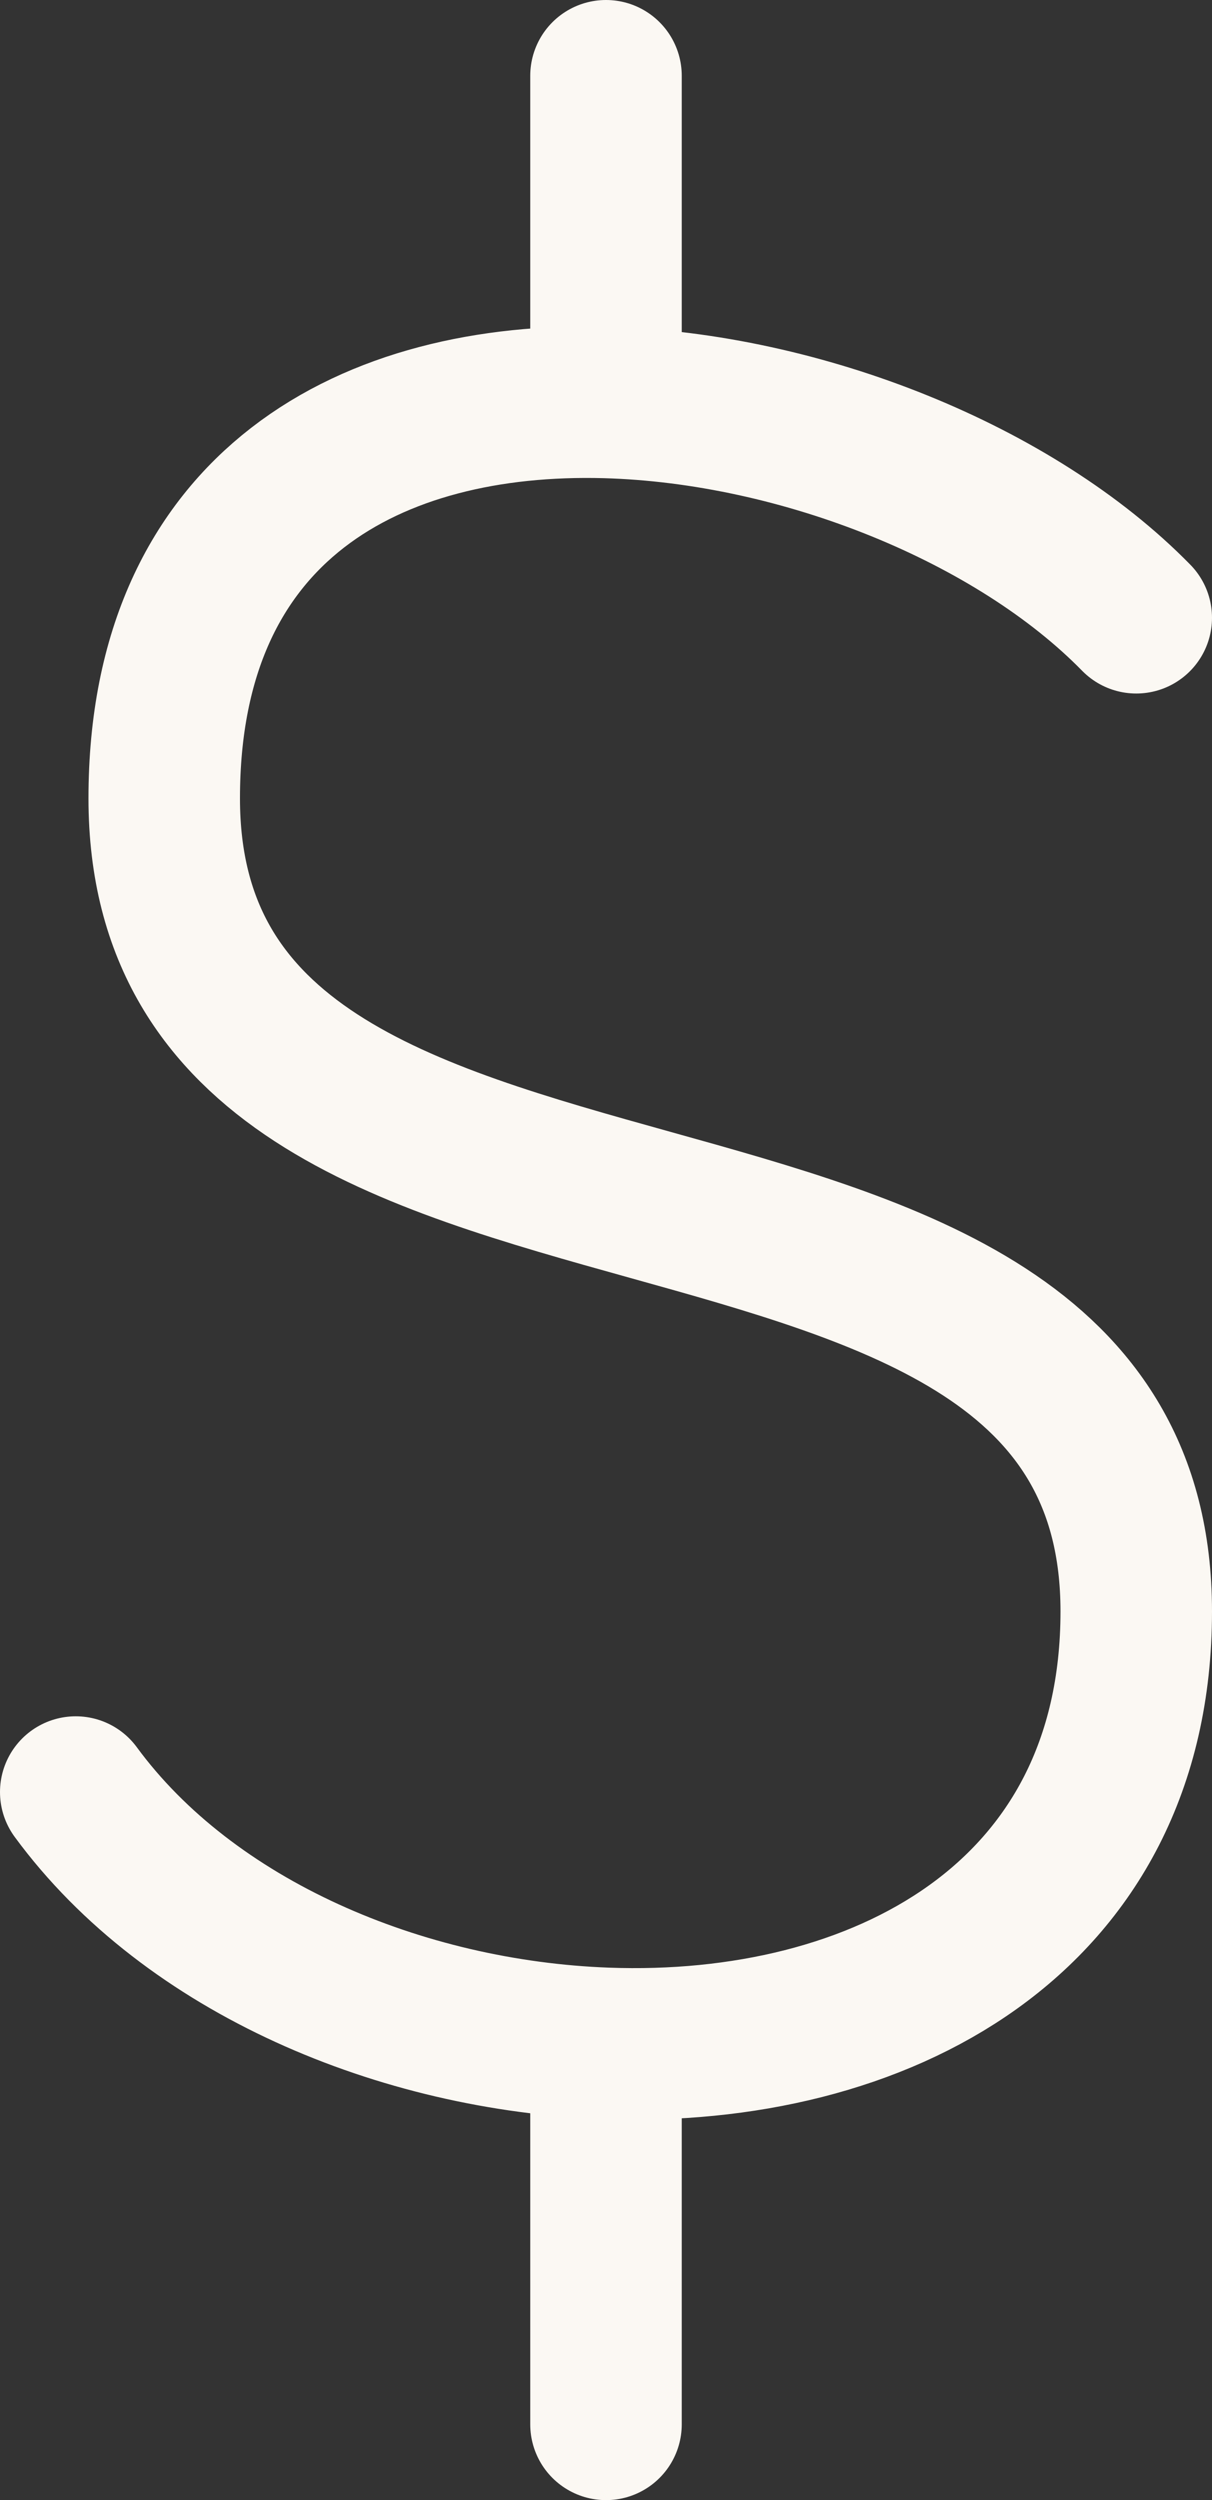
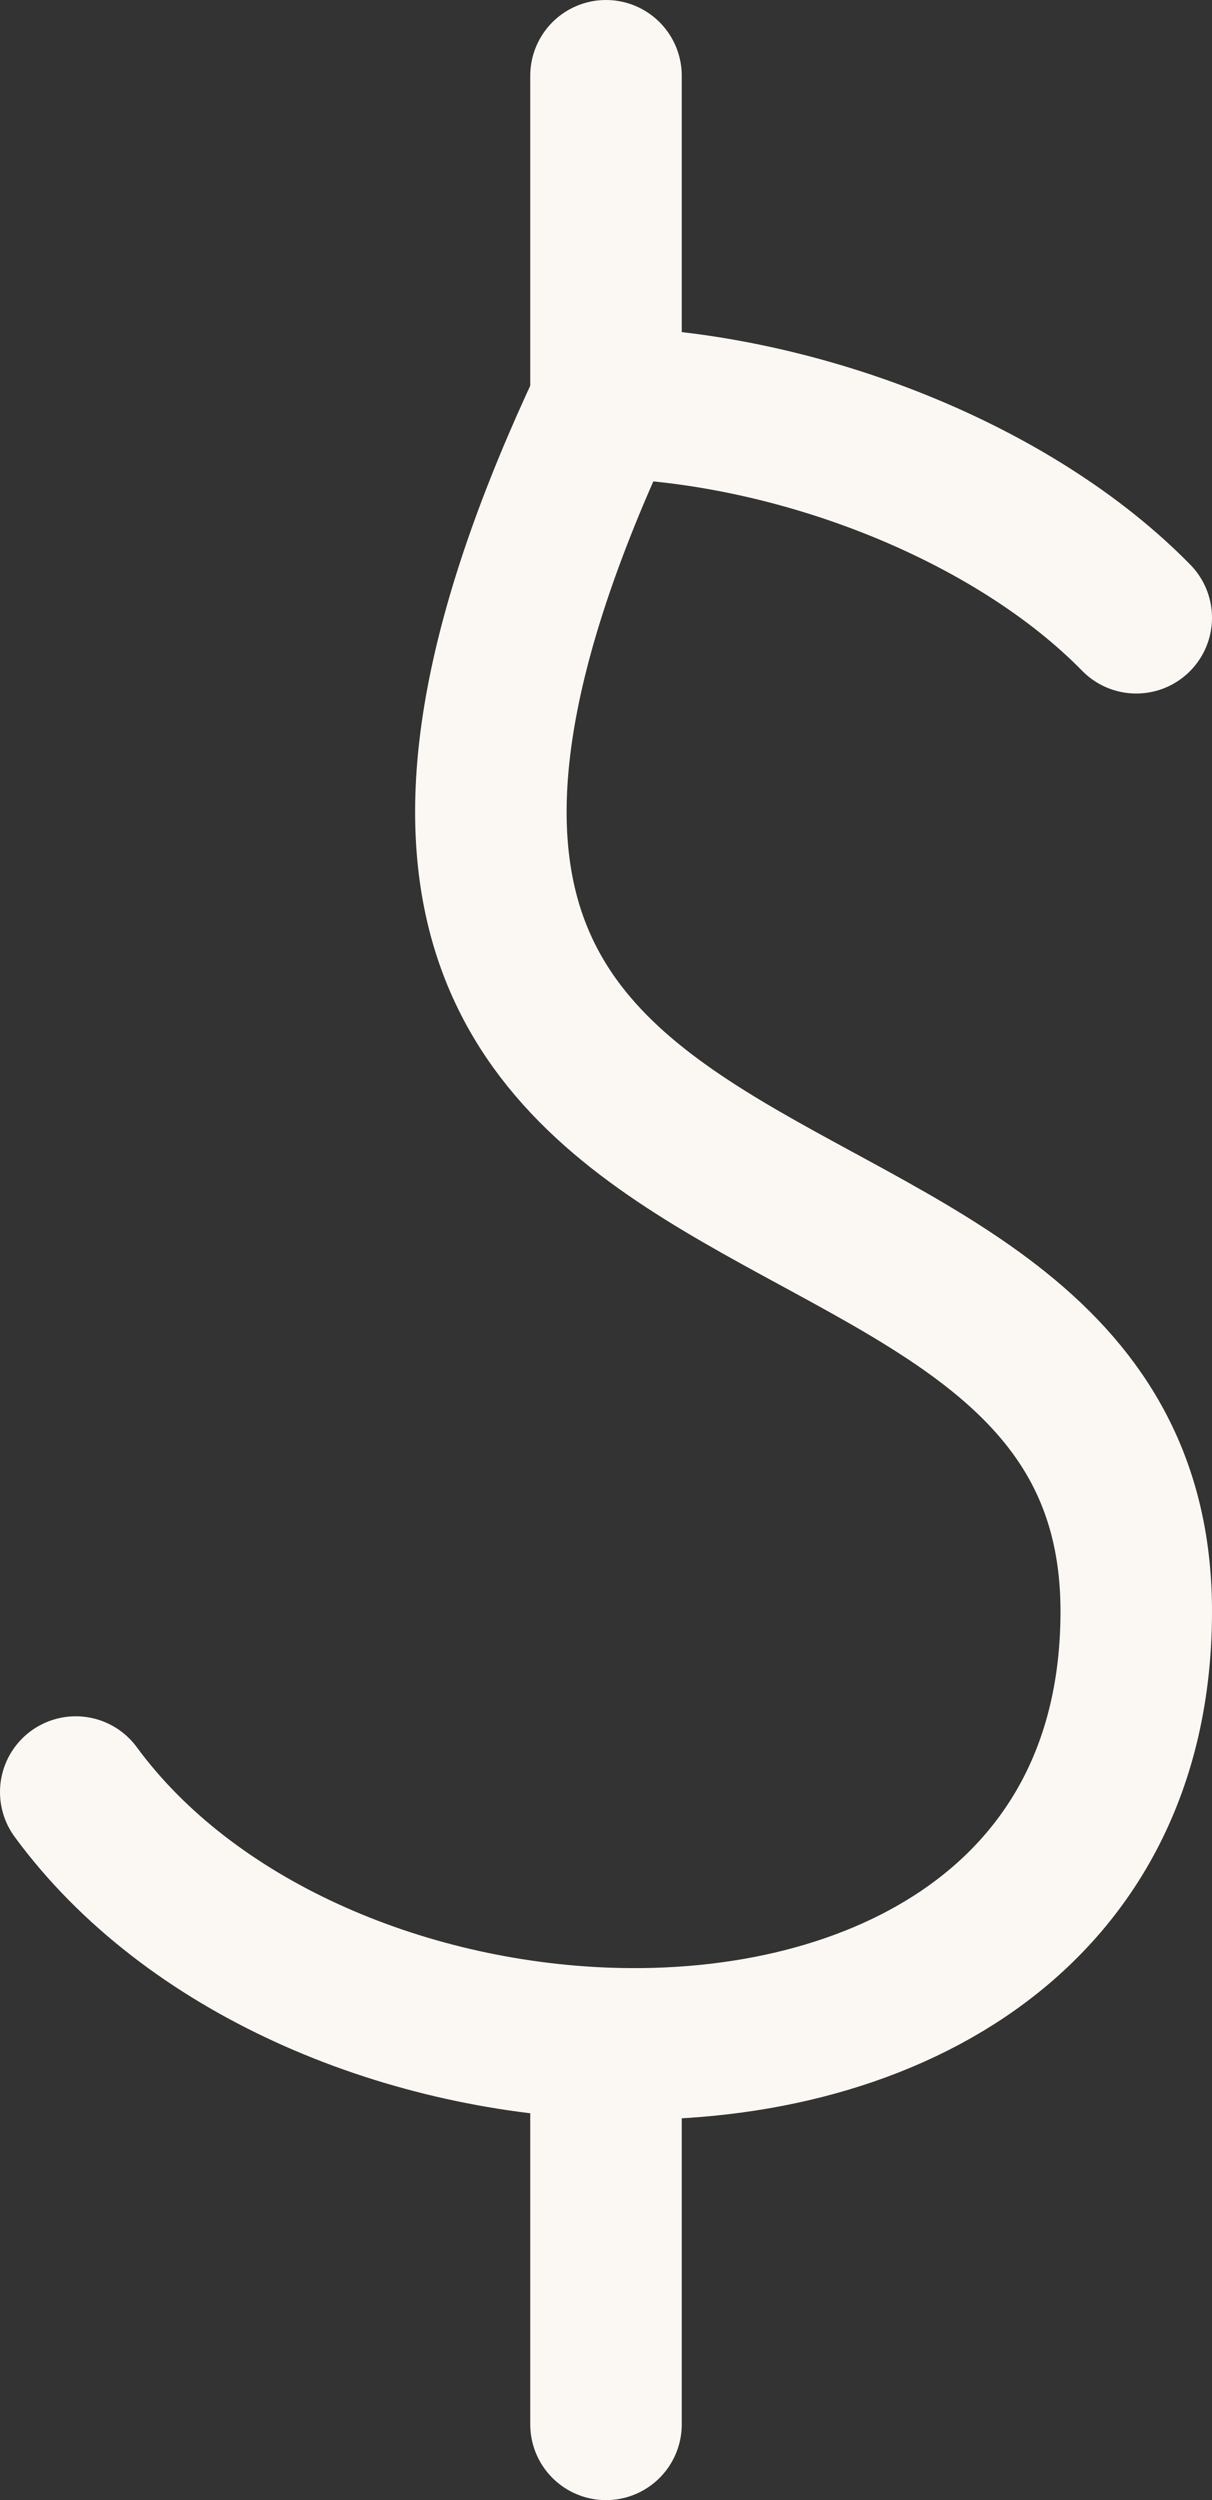
<svg xmlns="http://www.w3.org/2000/svg" width="16" height="33" viewBox="0 0 16 33" fill="none">
  <rect x="0" y="0" width="16" height="33" fill="#333333" stroke="none" />
-   <path d="M15 8.154C13.401 6.52 10.587 5.385 8 5.312M8 5.312C4.923 5.228 2.168 6.652 2.168 10.538C2.168 17.692 15 14.115 15 21.269C15 25.351 11.584 27.104 8 26.971M8 5.312V1M1 23.654C2.505 25.704 5.3 26.871 8 26.971M8 26.971V32" stroke="#FBF8F3" stroke-width="2" stroke-linecap="round" stroke-linejoin="round" />
+   <path d="M15 8.154C13.401 6.52 10.587 5.385 8 5.312M8 5.312C2.168 17.692 15 14.115 15 21.269C15 25.351 11.584 27.104 8 26.971M8 5.312V1M1 23.654C2.505 25.704 5.3 26.871 8 26.971M8 26.971V32" stroke="#FBF8F3" stroke-width="2" stroke-linecap="round" stroke-linejoin="round" />
</svg>